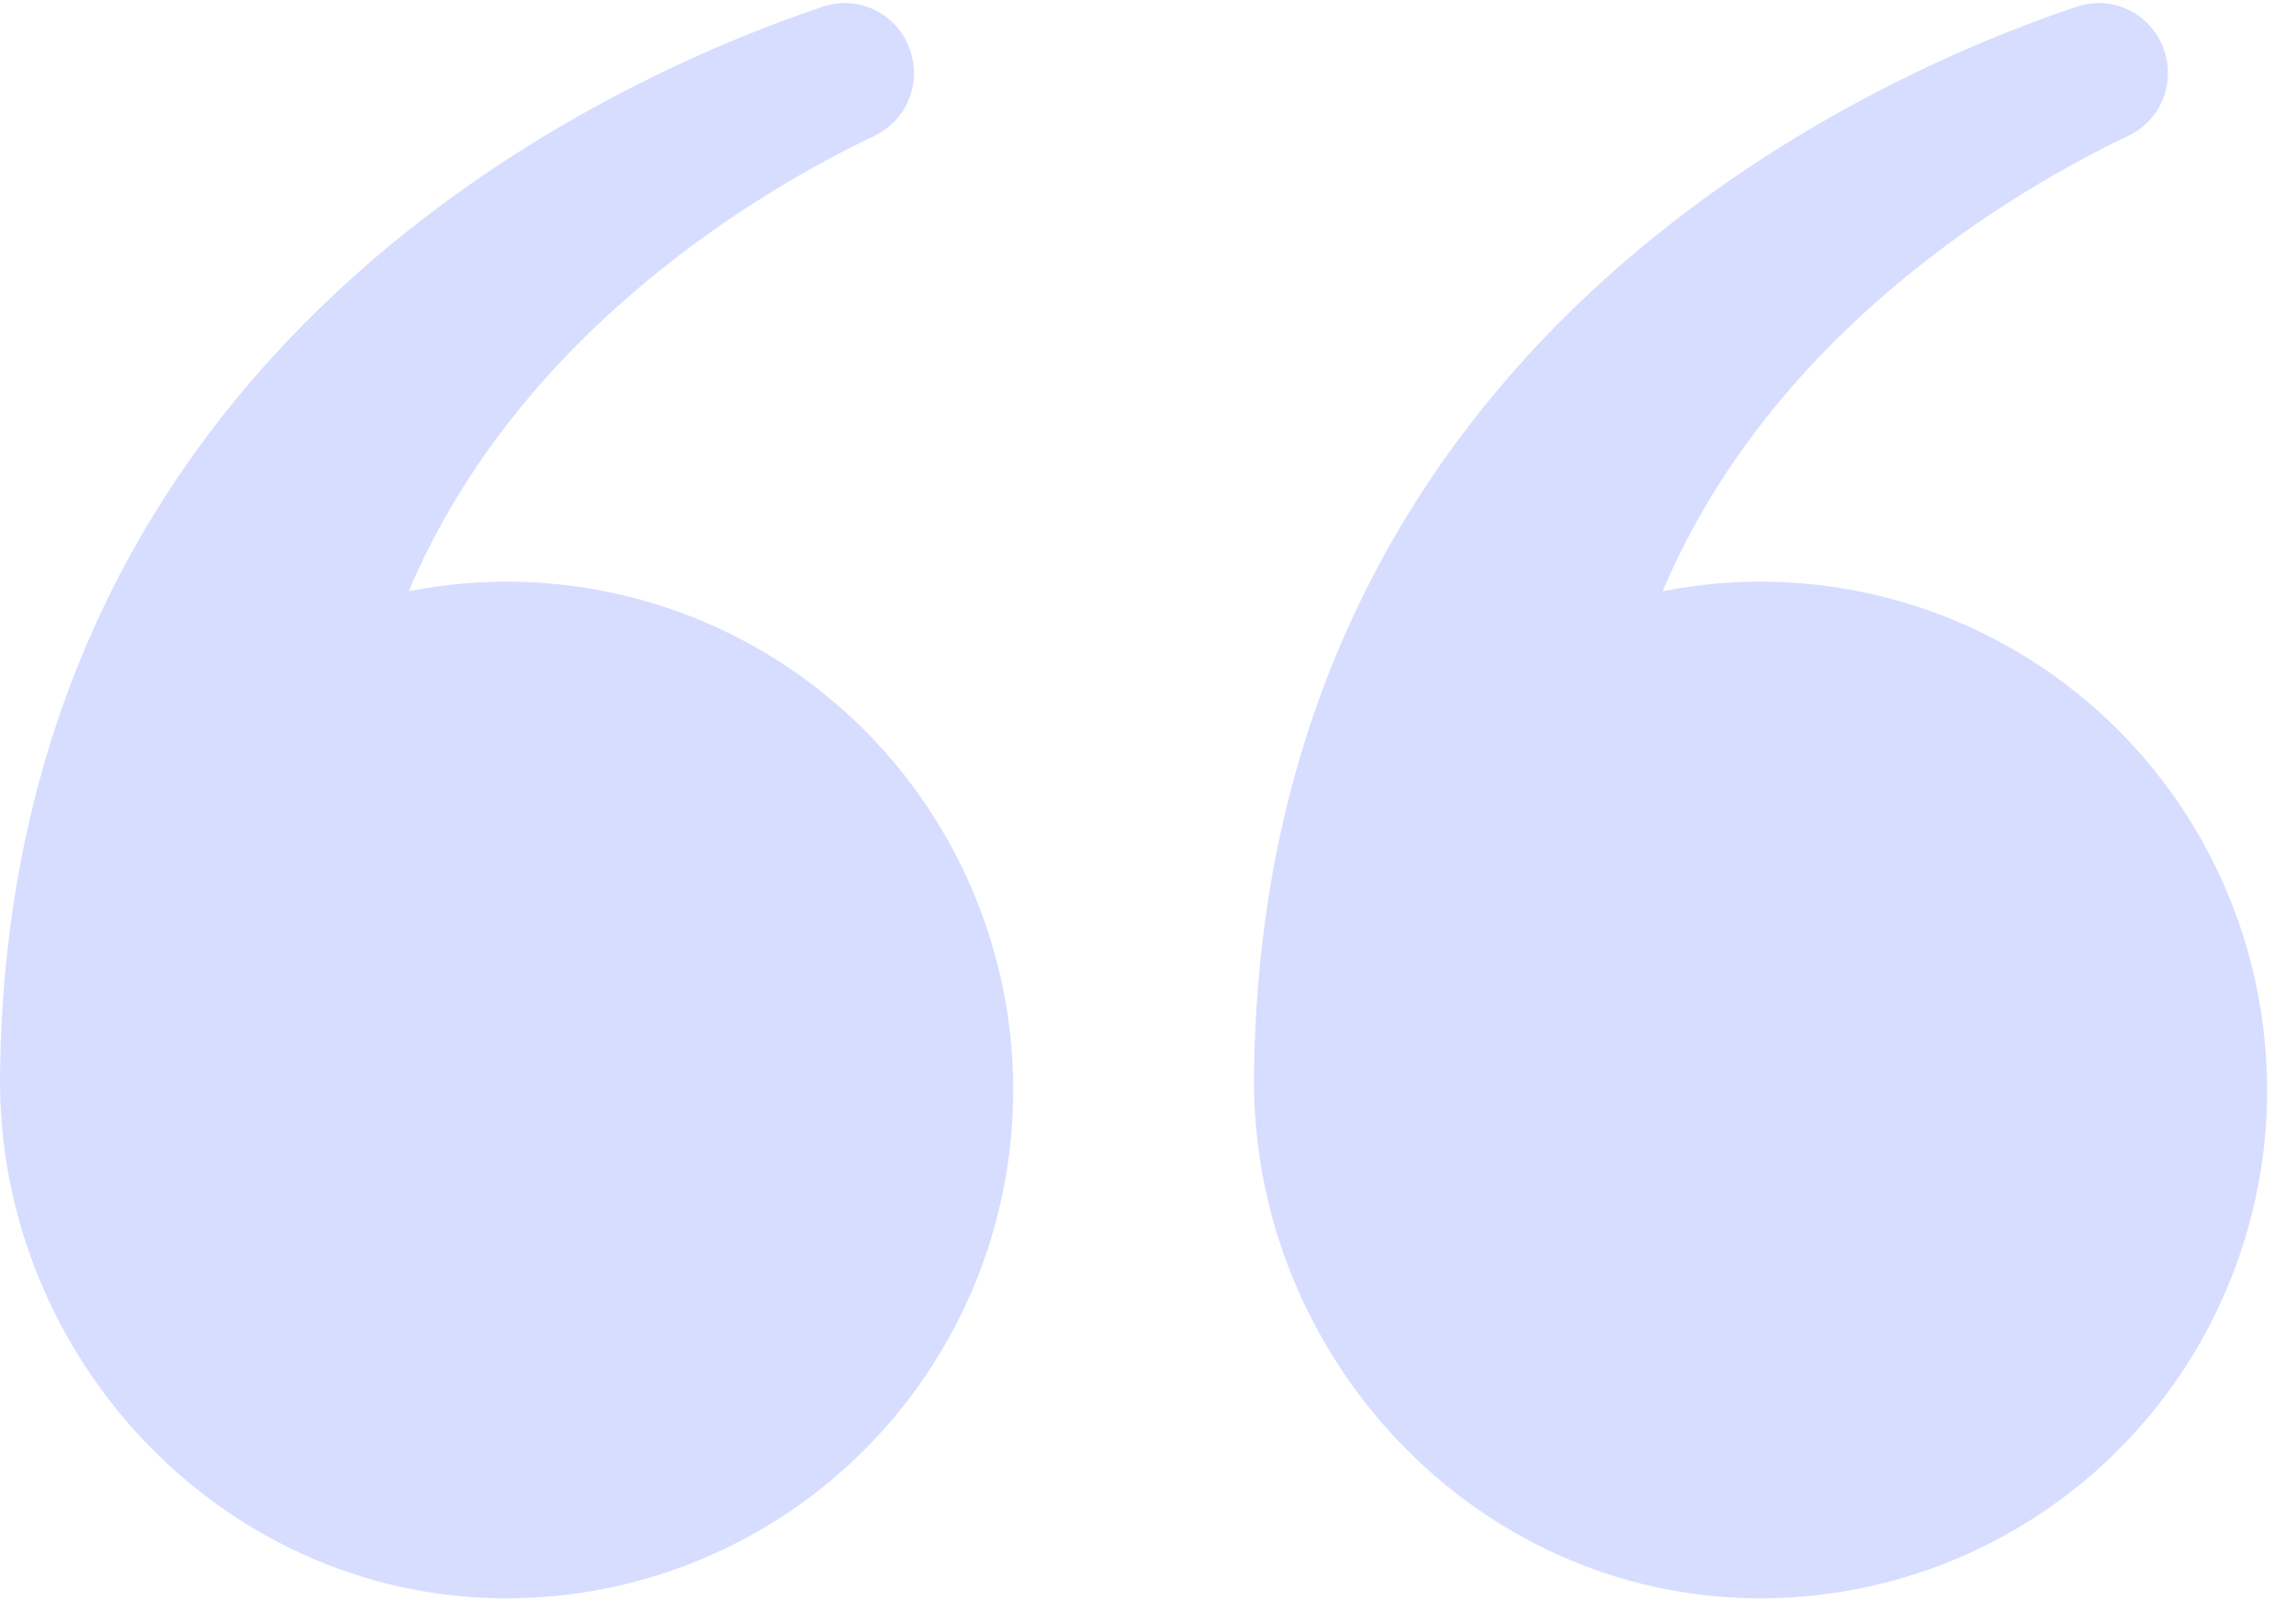
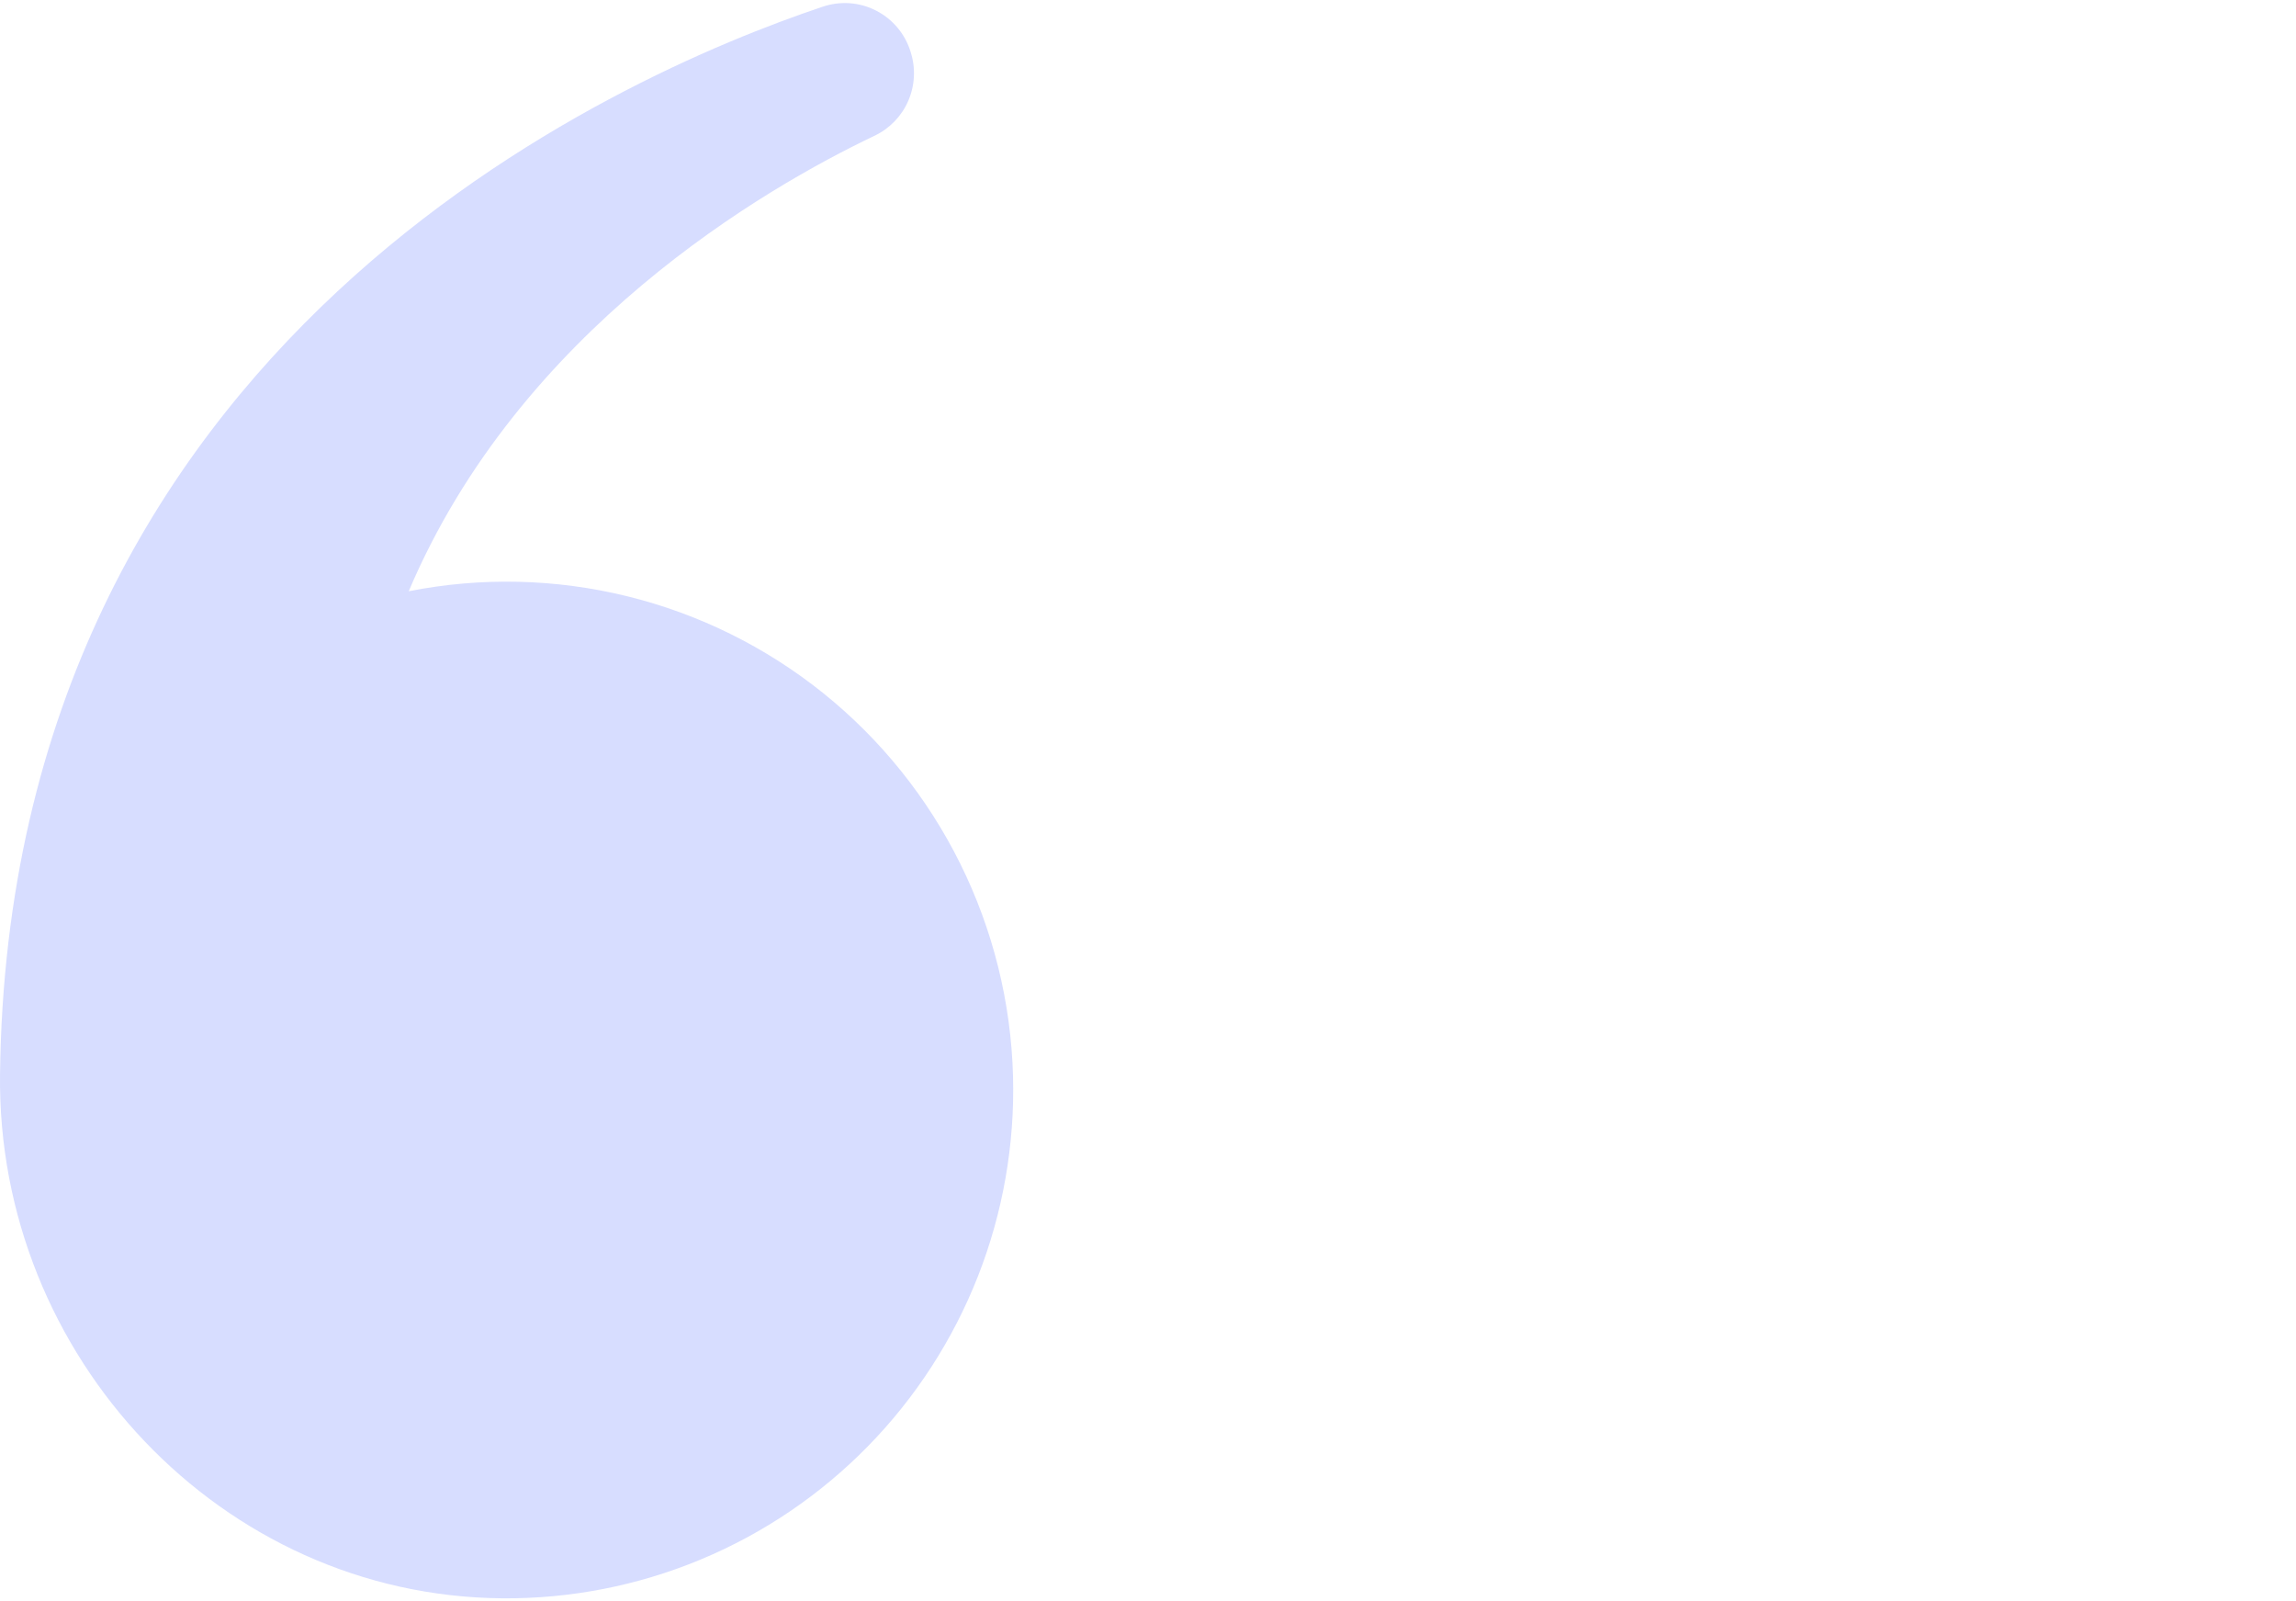
<svg xmlns="http://www.w3.org/2000/svg" width="76" height="53" viewBox="0 0 76 53" fill="none">
  <path d="M33.532 35.617C33.593 37.877 33.199 40.126 32.375 42.23C31.55 44.334 30.311 46.25 28.732 47.863C27.153 49.476 25.267 50.753 23.185 51.618C21.103 52.483 18.868 52.919 16.615 52.898C7.321 52.816 -0.107 44.889 0.001 35.562C0.278 11.292 20.416 2.506 27.241 0.219C27.528 0.123 27.832 0.085 28.134 0.107C28.437 0.13 28.731 0.213 29.001 0.352C29.271 0.49 29.511 0.681 29.706 0.914C29.902 1.146 30.049 1.416 30.139 1.706L30.149 1.739C30.314 2.266 30.283 2.836 30.062 3.343C29.841 3.849 29.444 4.258 28.946 4.494C25.317 6.224 17.199 10.913 13.529 19.568C15.922 19.095 18.389 19.151 20.758 19.733C23.127 20.315 25.34 21.408 27.245 22.936C29.149 24.465 30.698 26.392 31.784 28.582C32.87 30.773 33.467 33.175 33.532 35.621V35.617Z" fill="#D7DDFF" />
-   <path d="M75.04 35.617C75.101 37.877 74.707 40.126 73.882 42.23C73.058 44.334 71.819 46.25 70.24 47.863C68.661 49.476 66.774 50.753 64.692 51.618C62.61 52.483 60.376 52.919 58.123 52.898C48.829 52.816 41.401 44.889 41.509 35.562C41.785 11.292 61.924 2.506 68.748 0.219C69.036 0.123 69.34 0.085 69.642 0.107C69.944 0.13 70.239 0.213 70.509 0.352C70.779 0.49 71.019 0.681 71.214 0.914C71.409 1.146 71.557 1.416 71.647 1.706L71.657 1.739C71.822 2.267 71.79 2.837 71.568 3.343C71.346 3.85 70.949 4.259 70.45 4.494C66.819 6.224 58.702 10.913 55.033 19.568C57.426 19.095 59.892 19.151 62.261 19.733C64.63 20.315 66.844 21.408 68.748 22.936C70.653 24.465 72.202 26.392 73.288 28.582C74.374 30.773 74.97 33.175 75.036 35.621L75.04 35.617Z" fill="#D7DDFF" />
</svg>